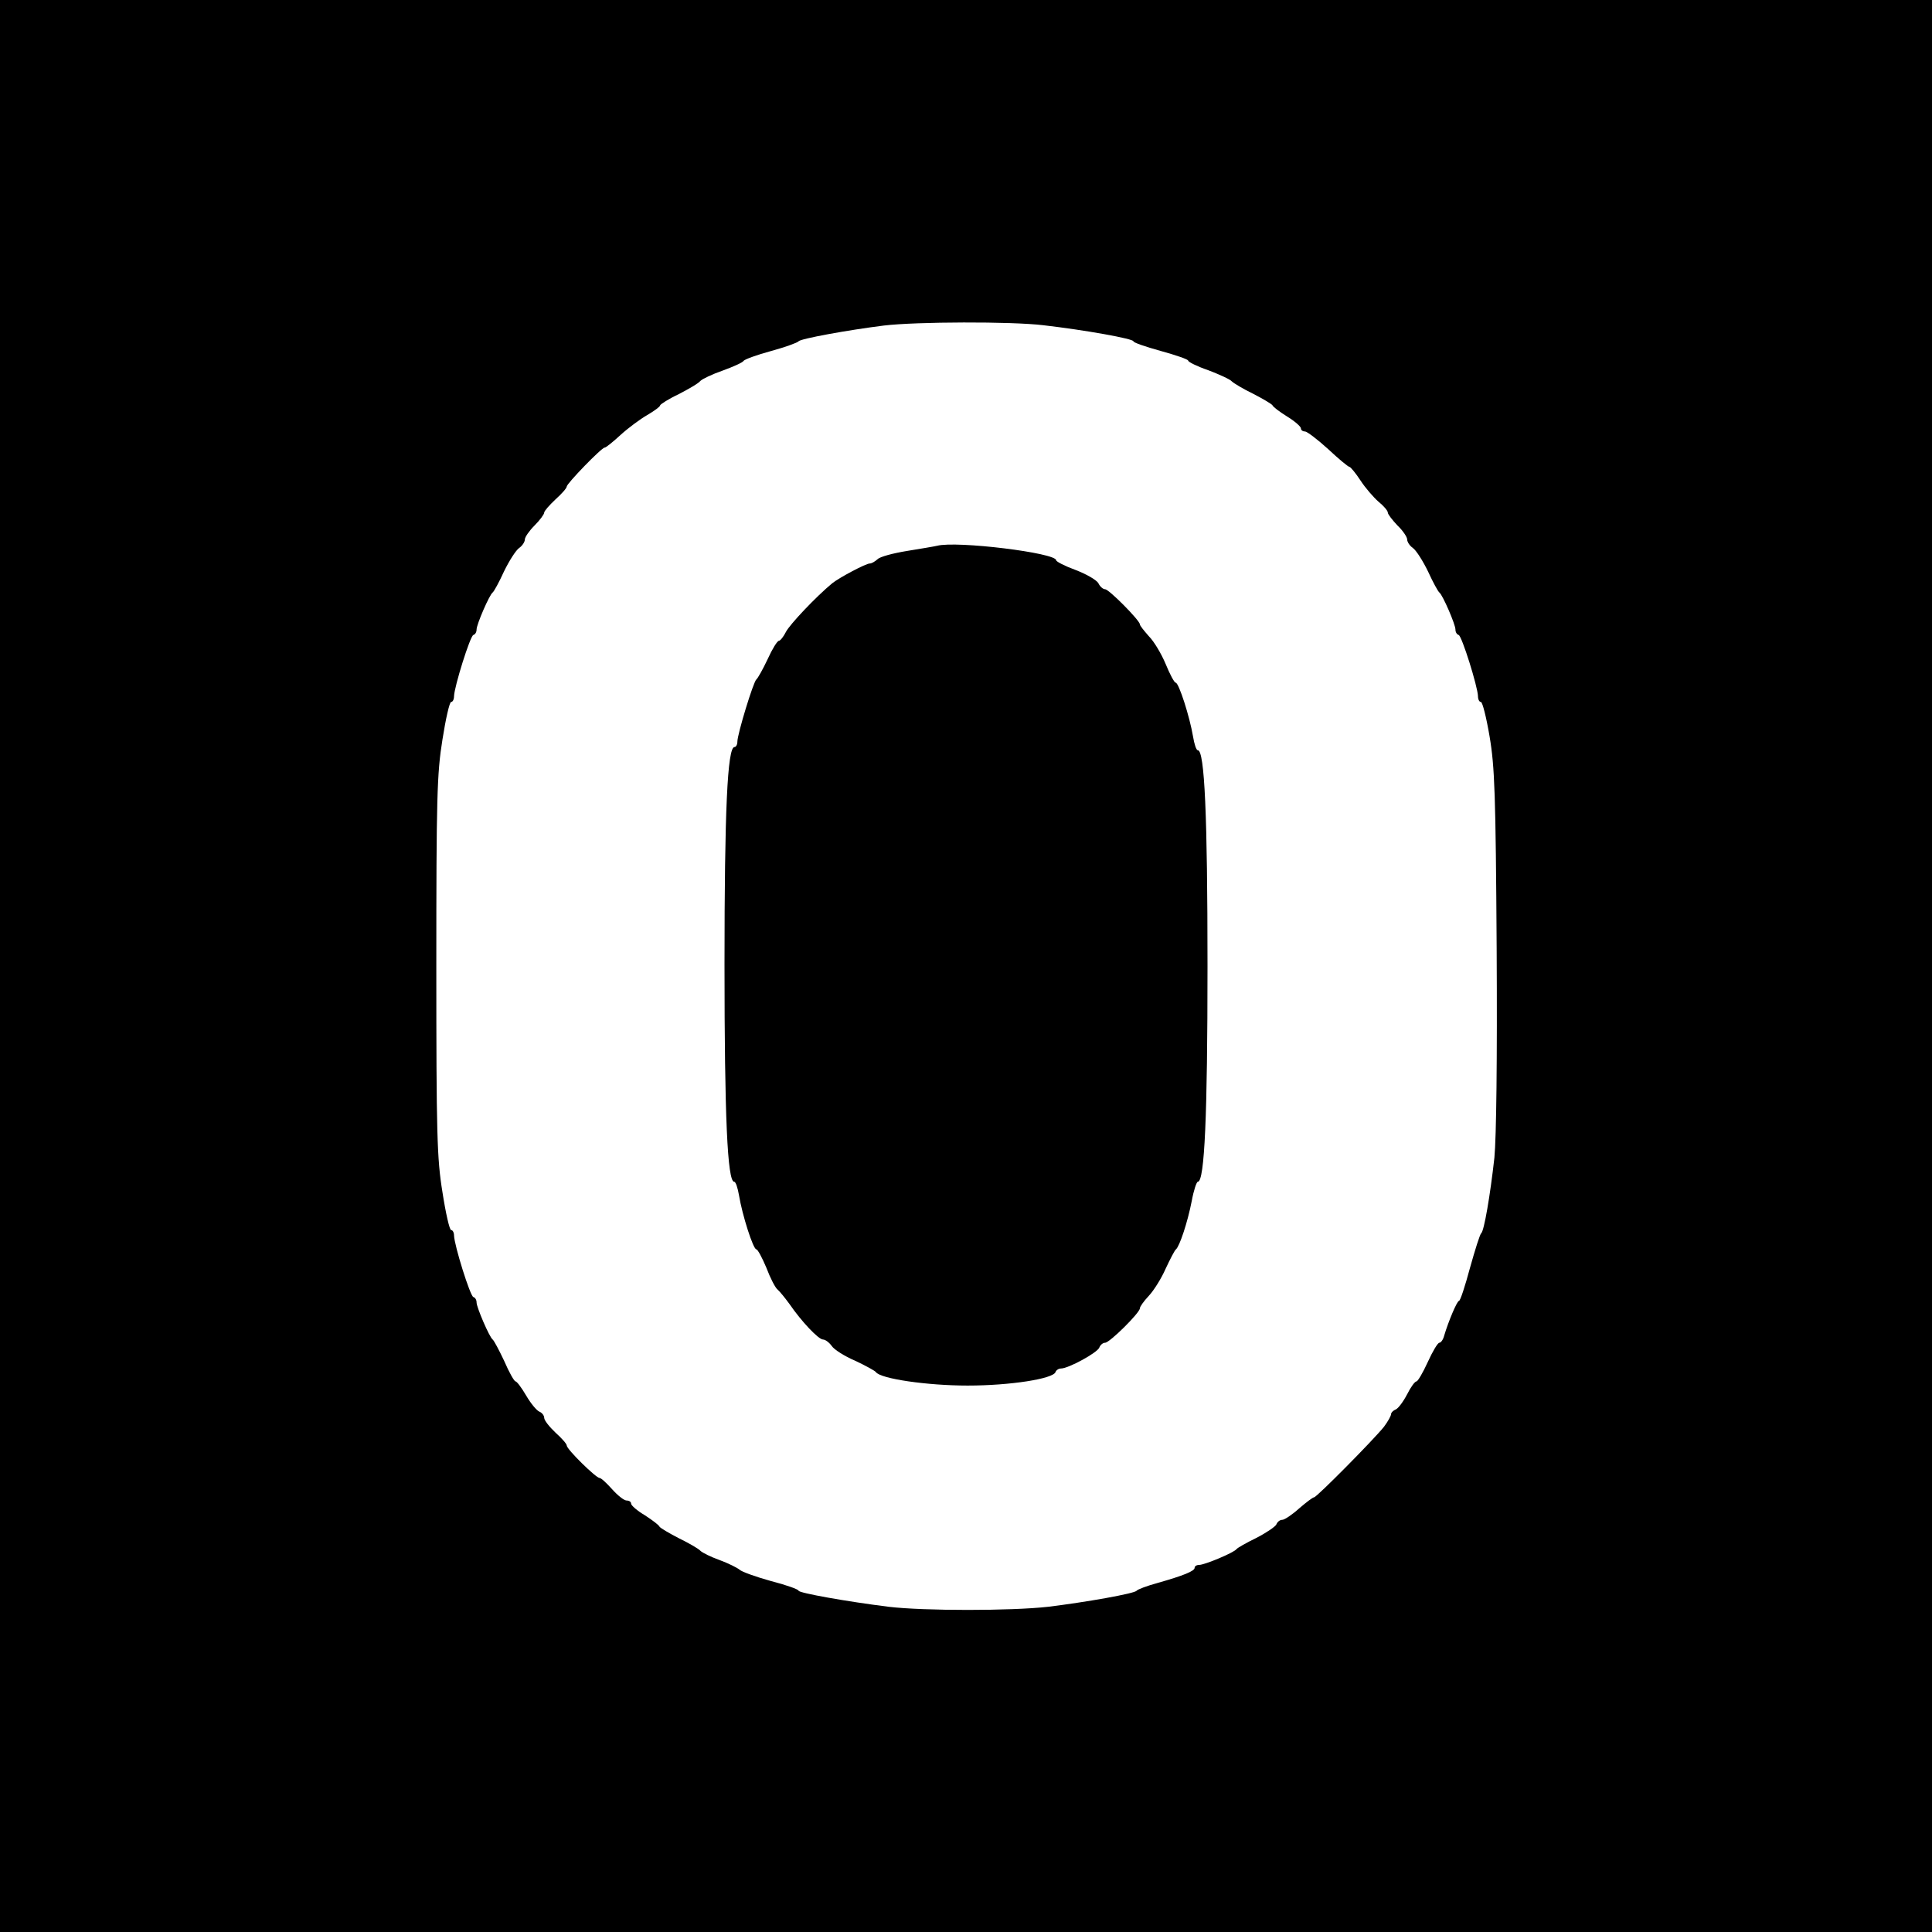
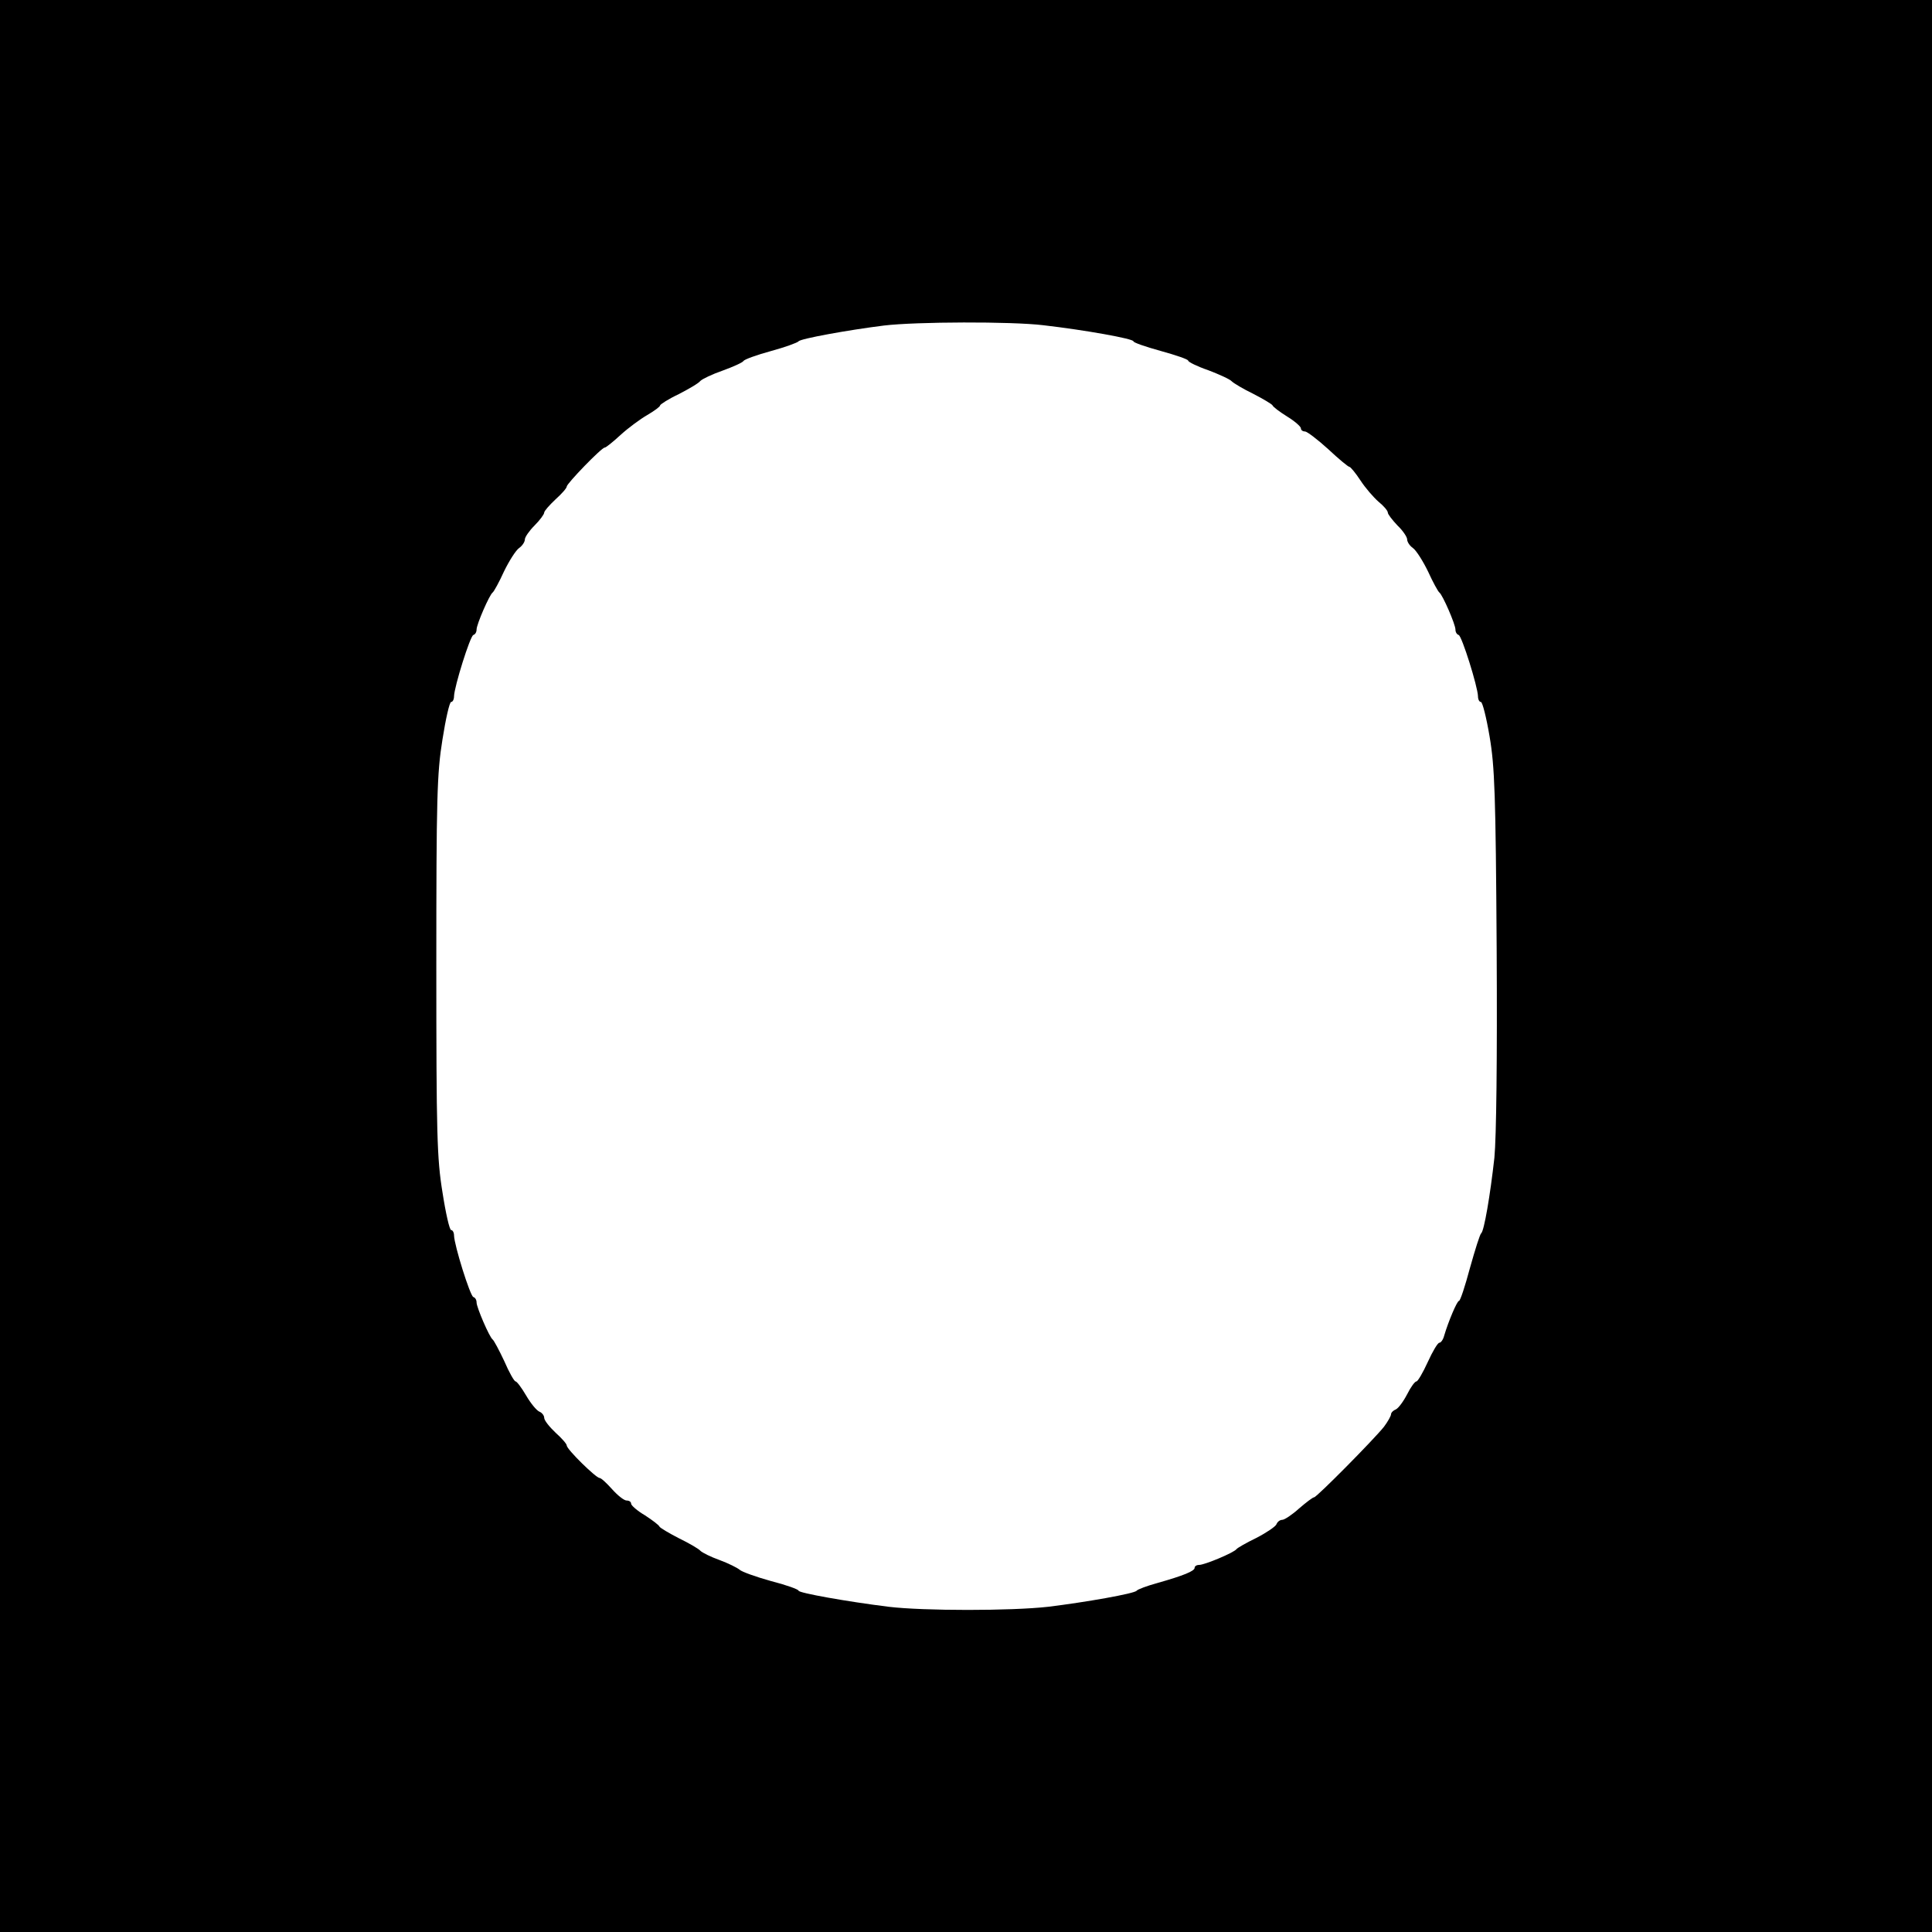
<svg xmlns="http://www.w3.org/2000/svg" version="1.0" width="600pt" height="600pt" viewBox="0 0 600 600" preserveAspectRatio="xMidYMid meet">
  <g transform="translate(0,600) scale(0.1,-0.1)" fill="#000000" stroke="none">
-     <path d="M0 3000 l0 -3000 3000 0 3000 0 0 3000 0 3000 -3000 0 -3000 0 0 -3000z m3240 1990 c130 -15 280 -42 280 -50 0 -4 38 -17 85 -30 47 -13 85 -26 85 -30 0 -4 28 -18 63 -30 34 -13 67 -28 72 -34 6 -6 36 -24 67 -39 31 -16 58 -32 60 -36 2 -5 22 -20 46 -35 23 -14 42 -31 42 -36 0 -6 6 -10 13 -10 6 0 39 -25 72 -55 32 -30 62 -55 66 -55 3 0 19 -19 34 -42 15 -23 40 -52 56 -66 16 -13 29 -28 29 -34 0 -5 14 -23 30 -40 17 -16 30 -36 30 -43 0 -8 8 -20 18 -27 10 -7 31 -40 47 -73 15 -33 31 -62 35 -65 10 -7 50 -99 50 -115 0 -8 4 -15 10 -17 10 -3 59 -160 60 -190 0 -10 4 -18 9 -18 5 0 17 -48 27 -107 16 -94 19 -180 22 -658 2 -350 -1 -586 -7 -650 -13 -117 -32 -228 -41 -235 -4 -3 -19 -51 -35 -108 -15 -56 -30 -102 -34 -102 -6 0 -33 -64 -46 -108 -3 -12 -10 -22 -15 -22 -5 0 -21 -27 -36 -60 -15 -33 -31 -60 -35 -60 -5 0 -18 -18 -29 -40 -12 -23 -27 -43 -35 -47 -8 -3 -15 -10 -15 -15 0 -5 -10 -23 -22 -39 -32 -40 -209 -219 -217 -219 -4 0 -25 -16 -47 -35 -21 -19 -45 -35 -52 -35 -7 0 -15 -6 -18 -14 -3 -7 -31 -26 -62 -42 -31 -15 -59 -31 -62 -35 -8 -11 -99 -49 -116 -49 -8 0 -14 -4 -14 -9 0 -10 -34 -24 -115 -47 -33 -9 -62 -20 -65 -24 -6 -9 -160 -36 -275 -50 -115 -13 -386 -13 -495 0 -129 16 -280 43 -280 50 0 4 -39 18 -86 30 -47 13 -91 29 -97 35 -7 6 -35 20 -62 30 -28 10 -54 23 -60 29 -5 6 -36 24 -67 39 -31 16 -58 32 -60 36 -2 5 -22 20 -45 35 -24 14 -43 31 -43 36 0 6 -6 10 -14 10 -8 0 -28 16 -45 35 -17 19 -34 35 -39 35 -11 0 -102 89 -102 101 0 5 -16 23 -35 40 -19 18 -35 38 -35 46 0 7 -7 16 -15 19 -9 4 -27 26 -41 50 -14 24 -29 44 -33 44 -4 0 -20 28 -35 63 -16 34 -32 64 -36 67 -10 7 -50 100 -50 115 0 8 -4 15 -10 17 -10 3 -59 160 -60 191 0 9 -4 17 -9 17 -5 0 -17 53 -27 118 -17 104 -19 181 -19 702 0 521 2 598 19 703 10 64 22 117 27 117 5 0 9 8 9 18 1 30 50 187 60 190 6 2 10 9 10 17 0 16 40 108 50 115 4 3 20 32 35 65 16 33 37 66 47 73 10 7 18 19 18 27 0 7 14 27 30 43 17 17 30 35 30 40 0 5 16 23 35 41 19 17 35 35 35 40 0 9 108 121 118 121 4 0 26 18 50 40 23 21 61 49 82 61 22 13 40 26 40 30 0 3 26 20 58 35 31 16 62 34 67 41 6 6 37 21 69 32 33 12 62 25 65 30 3 5 42 19 86 31 44 12 82 26 85 30 5 8 153 35 265 49 100 12 396 13 495 1z" />
-     <path d="M2910 4305 c-8 -2 -50 -9 -93 -16 -43 -7 -85 -18 -92 -26 -8 -7 -18 -13 -24 -13 -12 0 -93 -43 -116 -61 -51 -42 -132 -128 -144 -151 -8 -16 -18 -28 -22 -28 -5 0 -21 -26 -35 -57 -15 -32 -31 -60 -35 -63 -9 -6 -59 -170 -59 -193 0 -9 -4 -17 -9 -17 -22 0 -31 -198 -31 -675 0 -471 9 -675 30 -675 5 0 11 -19 15 -42 10 -61 44 -168 54 -168 4 0 18 -26 31 -57 12 -32 28 -63 35 -68 7 -6 23 -26 37 -45 37 -54 90 -110 104 -110 7 0 19 -9 27 -20 7 -11 40 -32 73 -46 32 -15 61 -31 64 -35 14 -21 160 -42 285 -42 132 0 266 21 273 42 2 6 10 11 17 11 23 0 113 49 119 65 3 8 11 15 18 15 14 0 108 93 108 107 0 5 12 22 28 39 15 16 39 54 52 84 14 30 28 57 32 60 11 9 36 83 49 150 6 33 15 60 19 60 21 0 30 207 30 670 0 466 -9 670 -30 670 -5 0 -11 19 -15 43 -10 60 -44 167 -54 167 -4 0 -18 26 -31 58 -13 31 -36 70 -52 86 -15 17 -28 33 -28 37 0 12 -96 109 -108 109 -6 0 -16 8 -21 19 -6 10 -37 28 -71 41 -33 12 -60 26 -60 30 0 23 -309 61 -370 45z" />
+     <path d="M0 3000 l0 -3000 3000 0 3000 0 0 3000 0 3000 -3000 0 -3000 0 0 -3000m3240 1990 c130 -15 280 -42 280 -50 0 -4 38 -17 85 -30 47 -13 85 -26 85 -30 0 -4 28 -18 63 -30 34 -13 67 -28 72 -34 6 -6 36 -24 67 -39 31 -16 58 -32 60 -36 2 -5 22 -20 46 -35 23 -14 42 -31 42 -36 0 -6 6 -10 13 -10 6 0 39 -25 72 -55 32 -30 62 -55 66 -55 3 0 19 -19 34 -42 15 -23 40 -52 56 -66 16 -13 29 -28 29 -34 0 -5 14 -23 30 -40 17 -16 30 -36 30 -43 0 -8 8 -20 18 -27 10 -7 31 -40 47 -73 15 -33 31 -62 35 -65 10 -7 50 -99 50 -115 0 -8 4 -15 10 -17 10 -3 59 -160 60 -190 0 -10 4 -18 9 -18 5 0 17 -48 27 -107 16 -94 19 -180 22 -658 2 -350 -1 -586 -7 -650 -13 -117 -32 -228 -41 -235 -4 -3 -19 -51 -35 -108 -15 -56 -30 -102 -34 -102 -6 0 -33 -64 -46 -108 -3 -12 -10 -22 -15 -22 -5 0 -21 -27 -36 -60 -15 -33 -31 -60 -35 -60 -5 0 -18 -18 -29 -40 -12 -23 -27 -43 -35 -47 -8 -3 -15 -10 -15 -15 0 -5 -10 -23 -22 -39 -32 -40 -209 -219 -217 -219 -4 0 -25 -16 -47 -35 -21 -19 -45 -35 -52 -35 -7 0 -15 -6 -18 -14 -3 -7 -31 -26 -62 -42 -31 -15 -59 -31 -62 -35 -8 -11 -99 -49 -116 -49 -8 0 -14 -4 -14 -9 0 -10 -34 -24 -115 -47 -33 -9 -62 -20 -65 -24 -6 -9 -160 -36 -275 -50 -115 -13 -386 -13 -495 0 -129 16 -280 43 -280 50 0 4 -39 18 -86 30 -47 13 -91 29 -97 35 -7 6 -35 20 -62 30 -28 10 -54 23 -60 29 -5 6 -36 24 -67 39 -31 16 -58 32 -60 36 -2 5 -22 20 -45 35 -24 14 -43 31 -43 36 0 6 -6 10 -14 10 -8 0 -28 16 -45 35 -17 19 -34 35 -39 35 -11 0 -102 89 -102 101 0 5 -16 23 -35 40 -19 18 -35 38 -35 46 0 7 -7 16 -15 19 -9 4 -27 26 -41 50 -14 24 -29 44 -33 44 -4 0 -20 28 -35 63 -16 34 -32 64 -36 67 -10 7 -50 100 -50 115 0 8 -4 15 -10 17 -10 3 -59 160 -60 191 0 9 -4 17 -9 17 -5 0 -17 53 -27 118 -17 104 -19 181 -19 702 0 521 2 598 19 703 10 64 22 117 27 117 5 0 9 8 9 18 1 30 50 187 60 190 6 2 10 9 10 17 0 16 40 108 50 115 4 3 20 32 35 65 16 33 37 66 47 73 10 7 18 19 18 27 0 7 14 27 30 43 17 17 30 35 30 40 0 5 16 23 35 41 19 17 35 35 35 40 0 9 108 121 118 121 4 0 26 18 50 40 23 21 61 49 82 61 22 13 40 26 40 30 0 3 26 20 58 35 31 16 62 34 67 41 6 6 37 21 69 32 33 12 62 25 65 30 3 5 42 19 86 31 44 12 82 26 85 30 5 8 153 35 265 49 100 12 396 13 495 1z" />
  </g>
</svg>